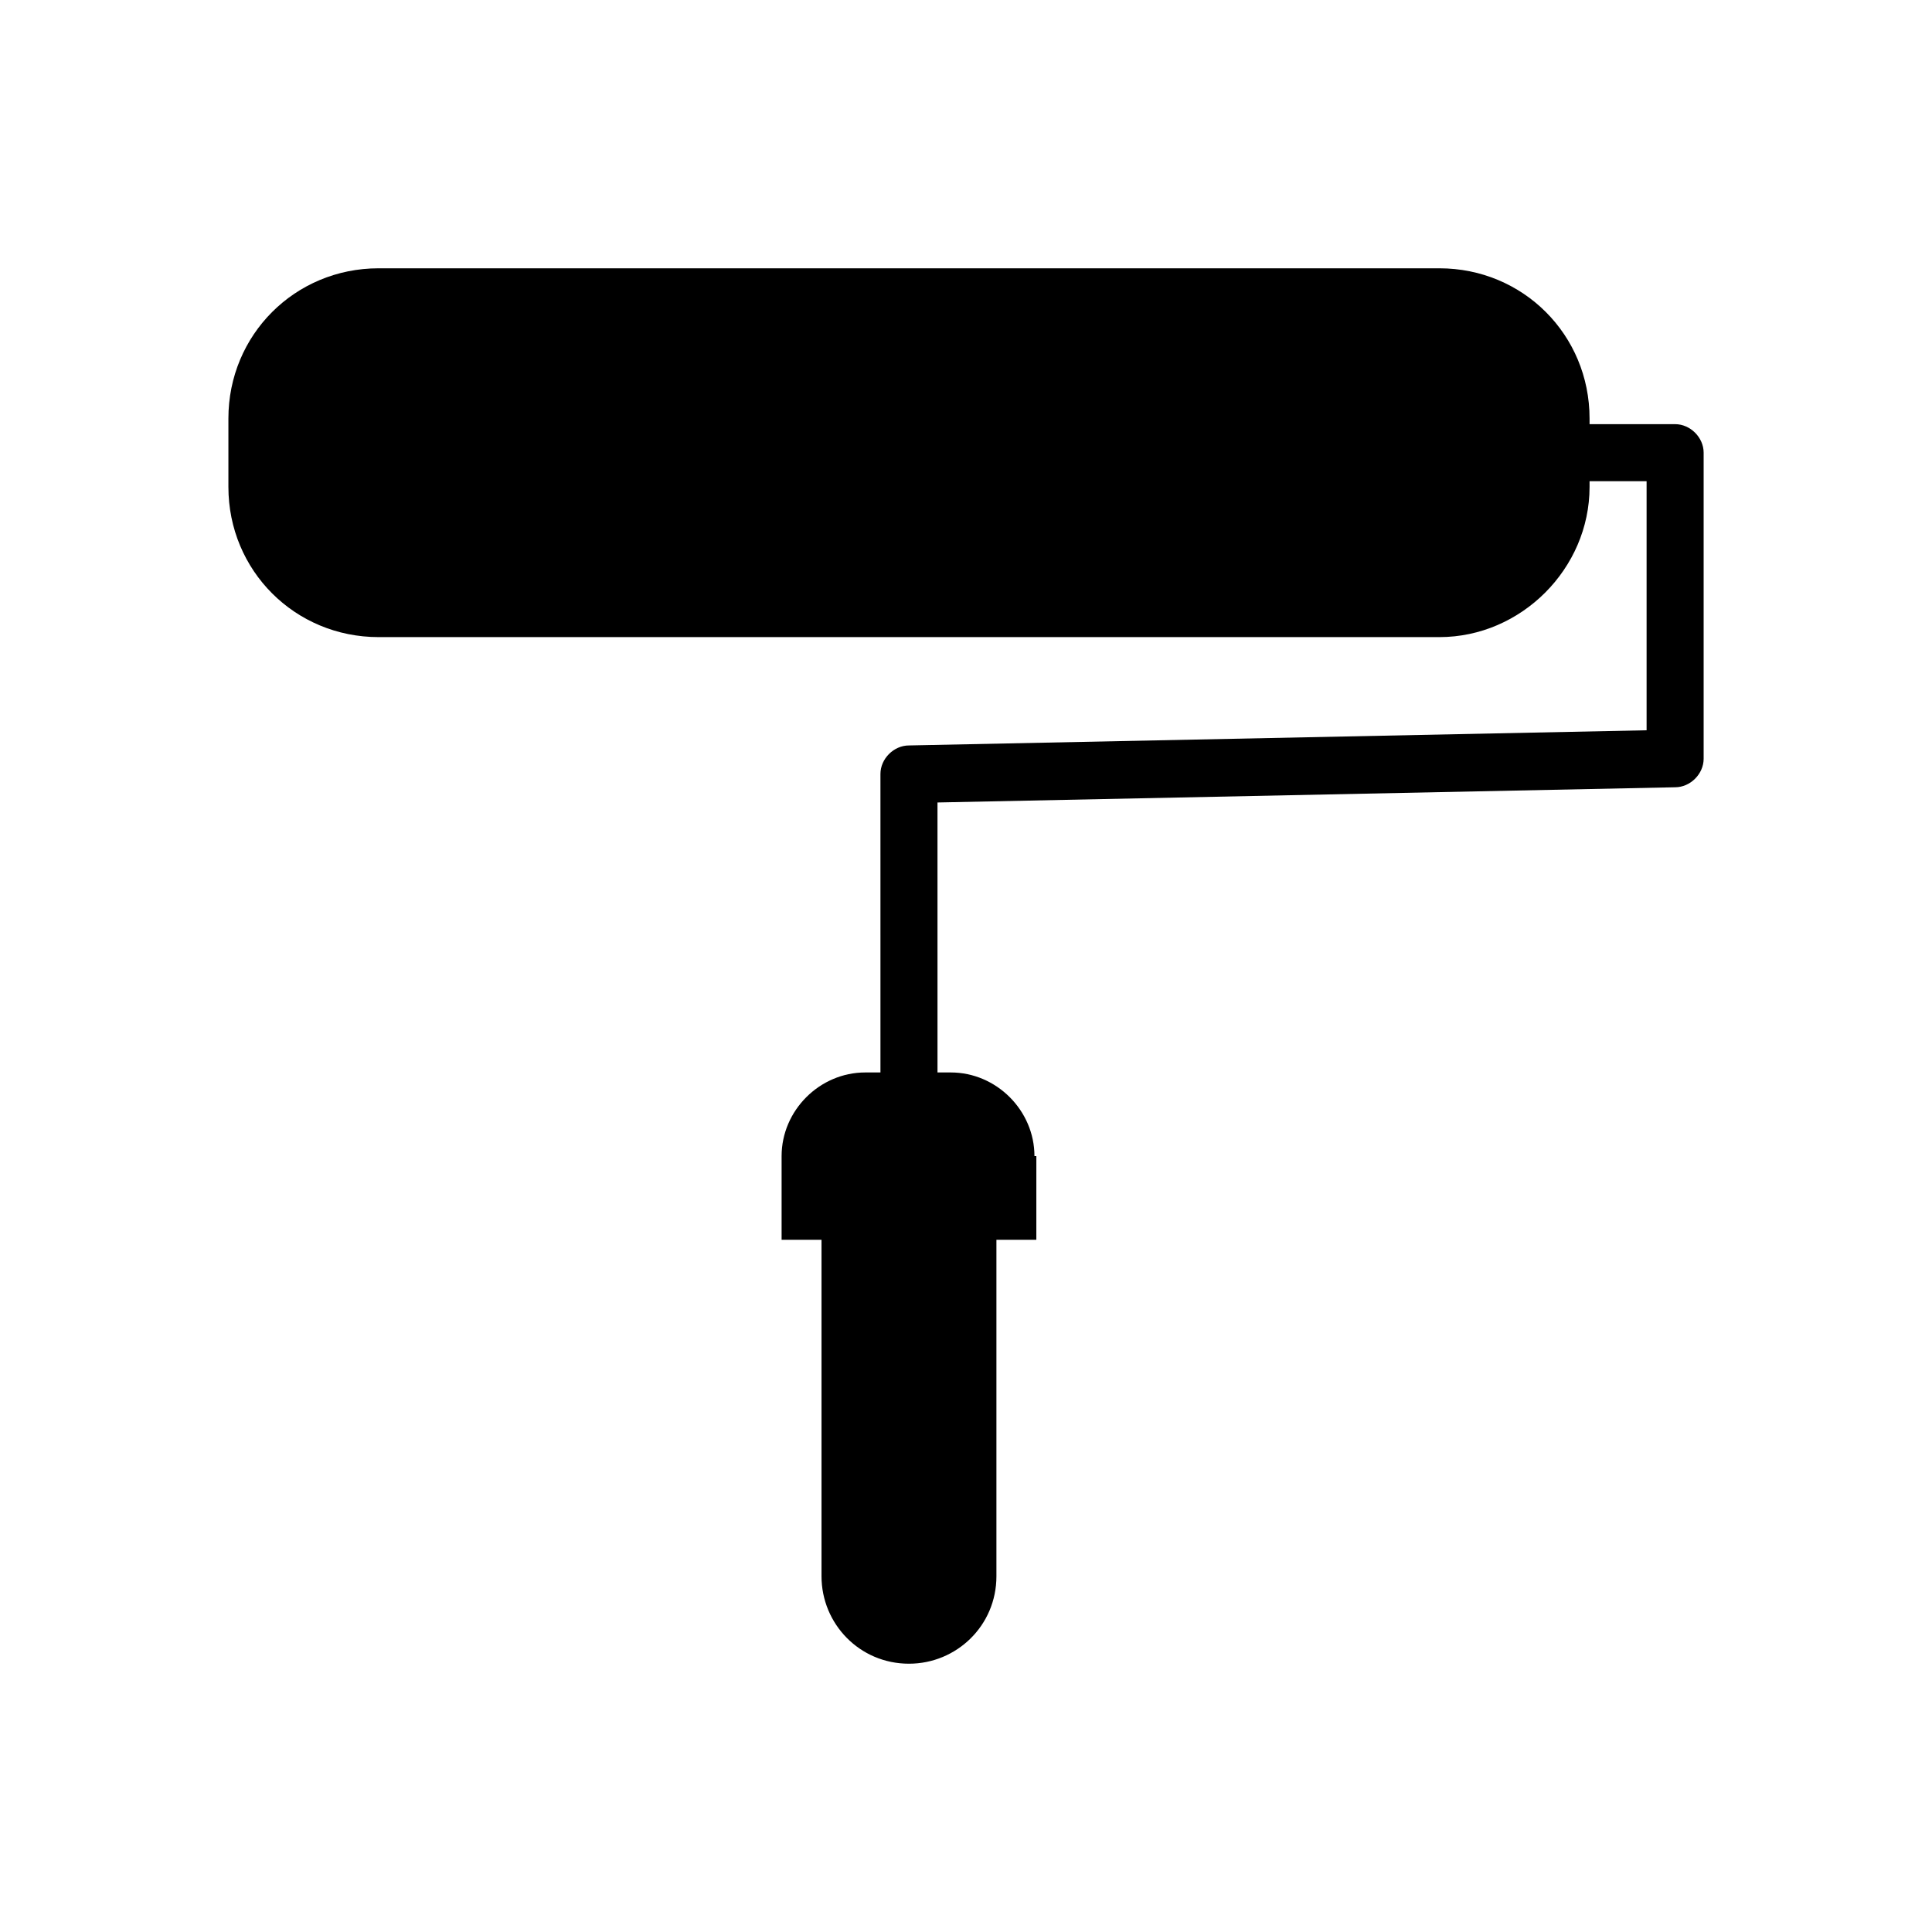
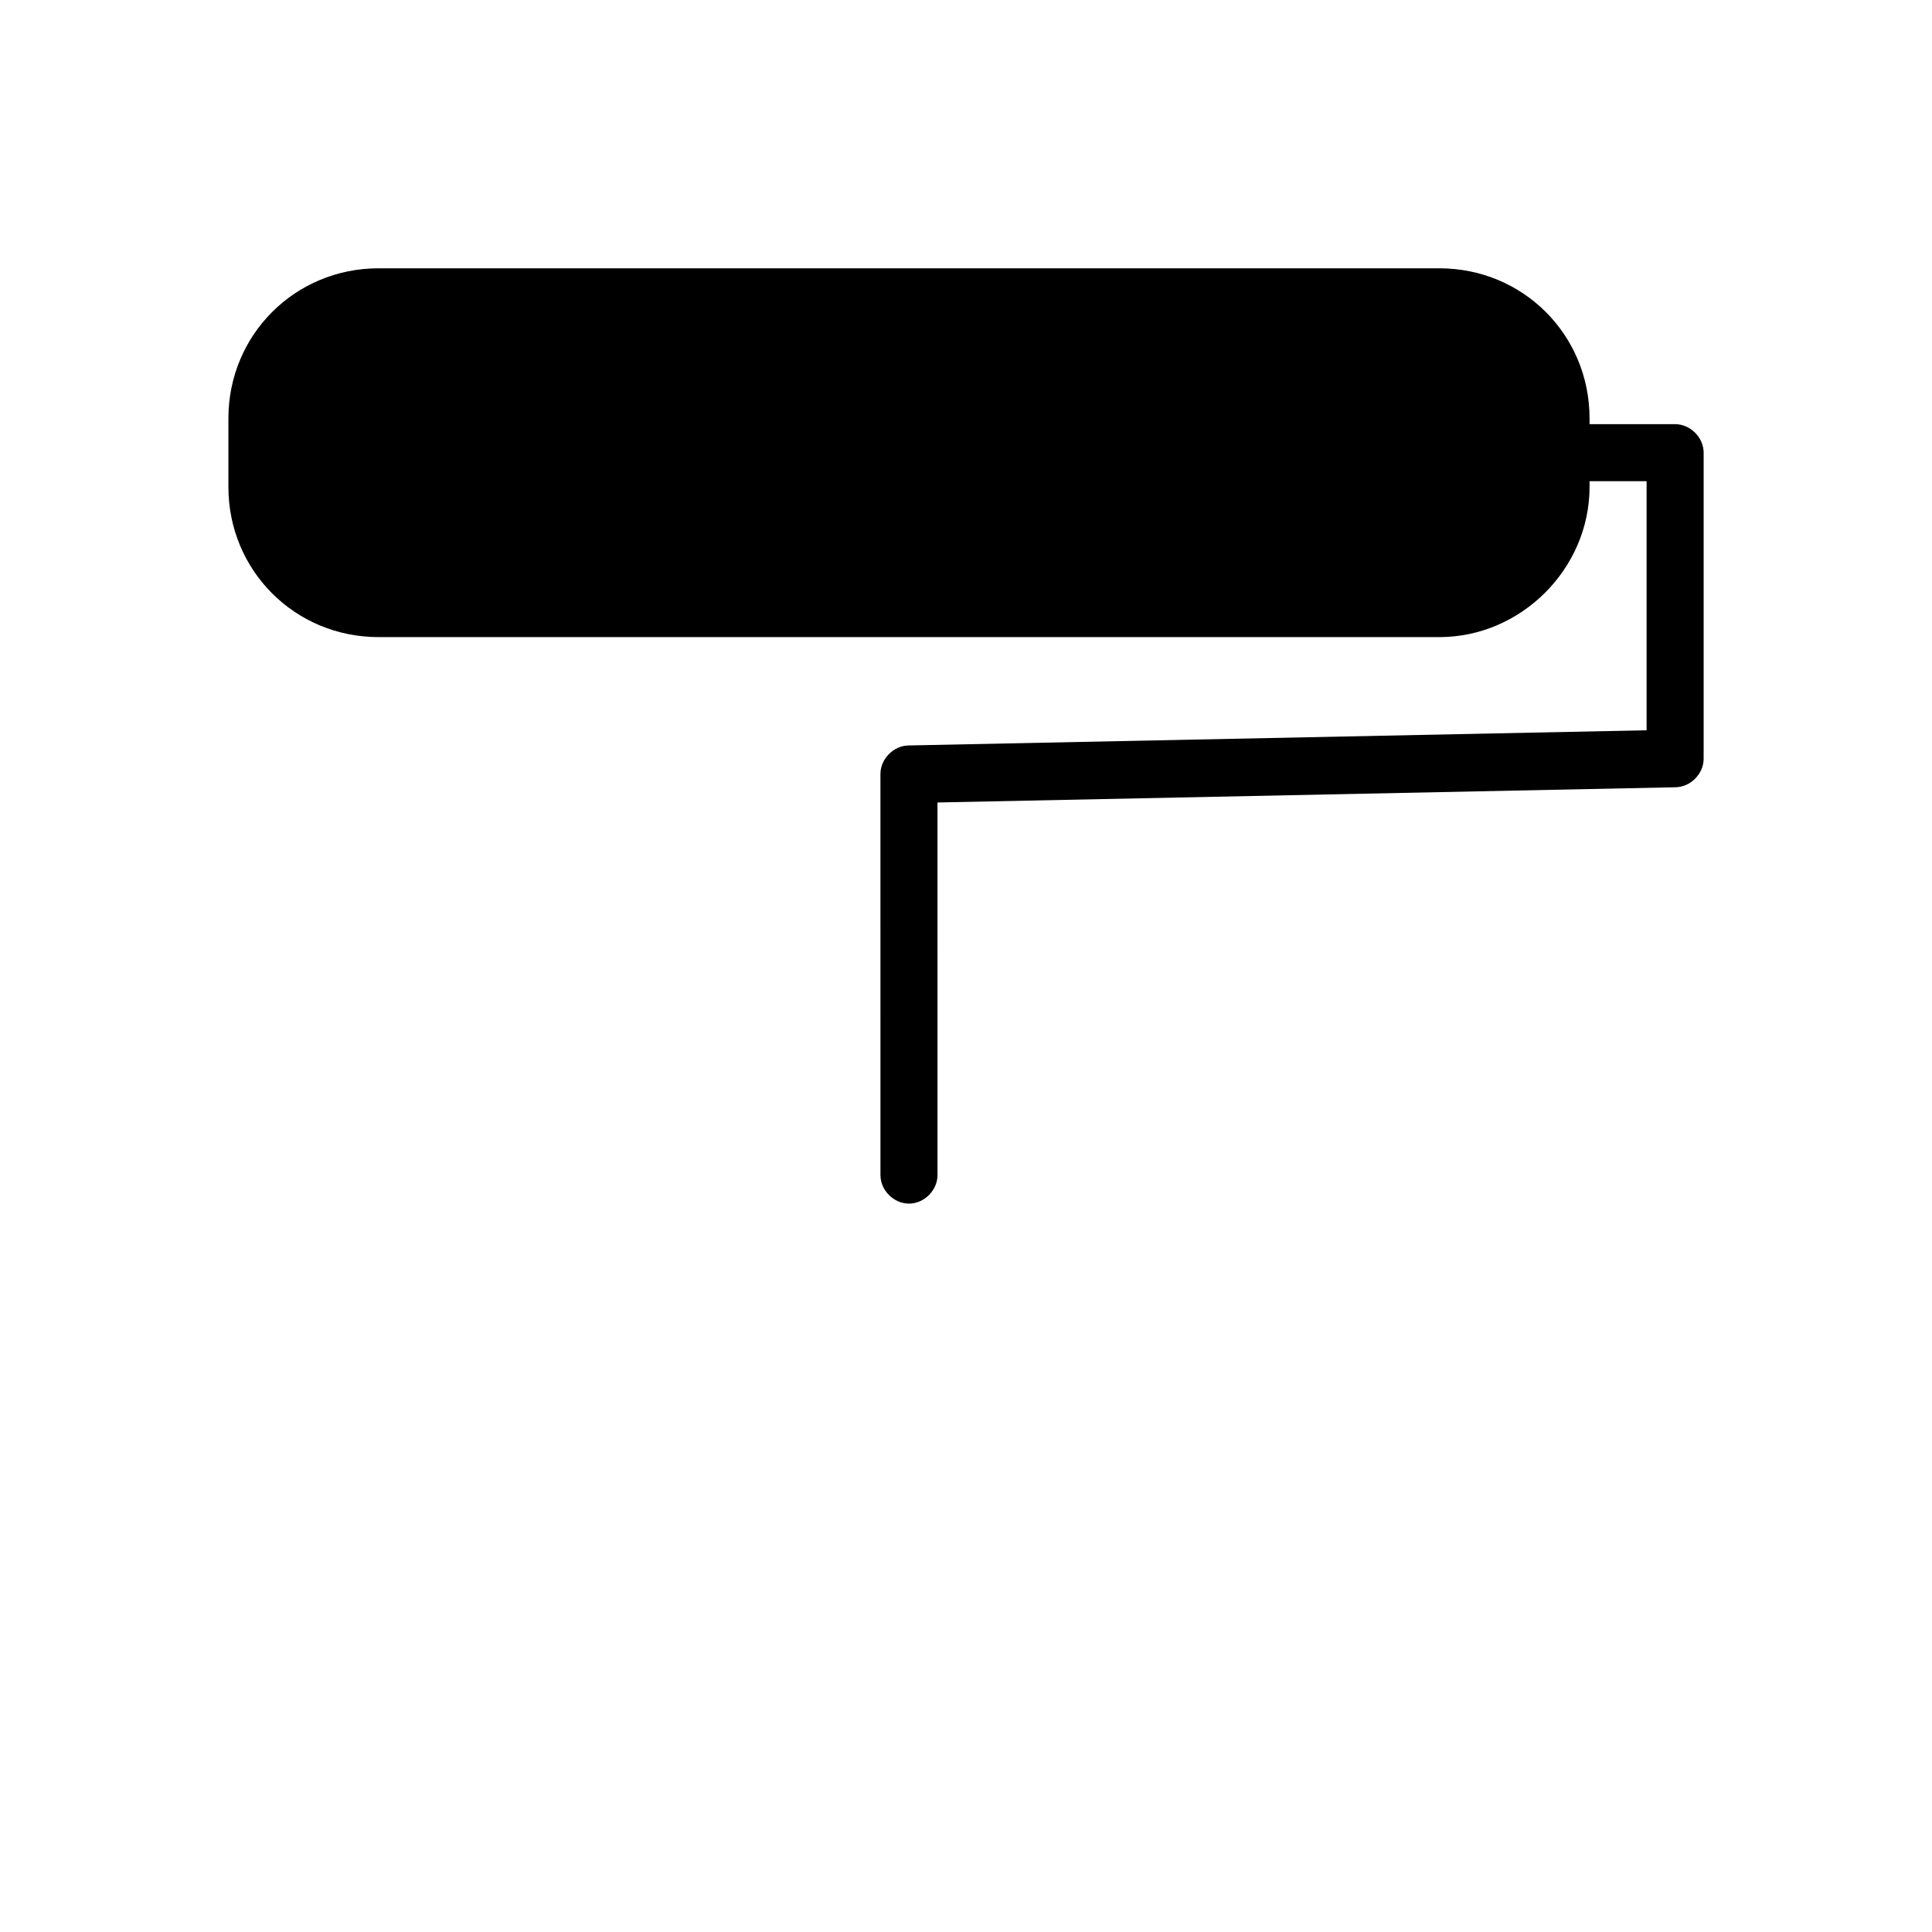
<svg xmlns="http://www.w3.org/2000/svg" fill="#000000" width="800px" height="800px" version="1.1" viewBox="144 144 512 512">
  <g>
-     <path d="m525.45 312.84h-281.12c-22.168 0-39.801-17.633-39.801-39.801v-18.137c0-22.168 17.633-39.801 39.801-39.801h281.12c22.168 0 39.801 17.633 39.801 39.801v18.137c0 21.664-18.137 39.801-39.801 39.801z" />
-     <path d="m418.14 450.38c0-12.09-10.078-22.168-22.168-22.168h-22.672c-12.09 0-22.168 10.078-22.168 22.168v22.168h10.578v89.176c0 12.594 10.078 23.176 23.176 23.176 12.594 0 23.176-10.078 23.176-23.176v-89.176h10.578l0.004-22.168z" />
+     <path d="m525.45 312.84h-281.12c-22.168 0-39.801-17.633-39.801-39.801v-18.137c0-22.168 17.633-39.801 39.801-39.801h281.12c22.168 0 39.801 17.633 39.801 39.801v18.137c0 21.664-18.137 39.801-39.801 39.801" />
    <path d="m587.92 256.41h-50.883c-4.031 0-7.559 3.527-7.559 7.559s3.527 7.559 7.559 7.559h43.328v66l-195.48 4.023c-4.031 0-7.559 3.527-7.559 7.559l0.004 106.3c0 4.031 3.527 7.559 7.559 7.559s7.559-3.527 7.559-7.559l-0.004-98.746 195.48-4.031c4.031 0 7.559-3.527 7.559-7.559v-81.113c0-4.027-3.527-7.555-7.559-7.555z" />
  </g>
</svg>